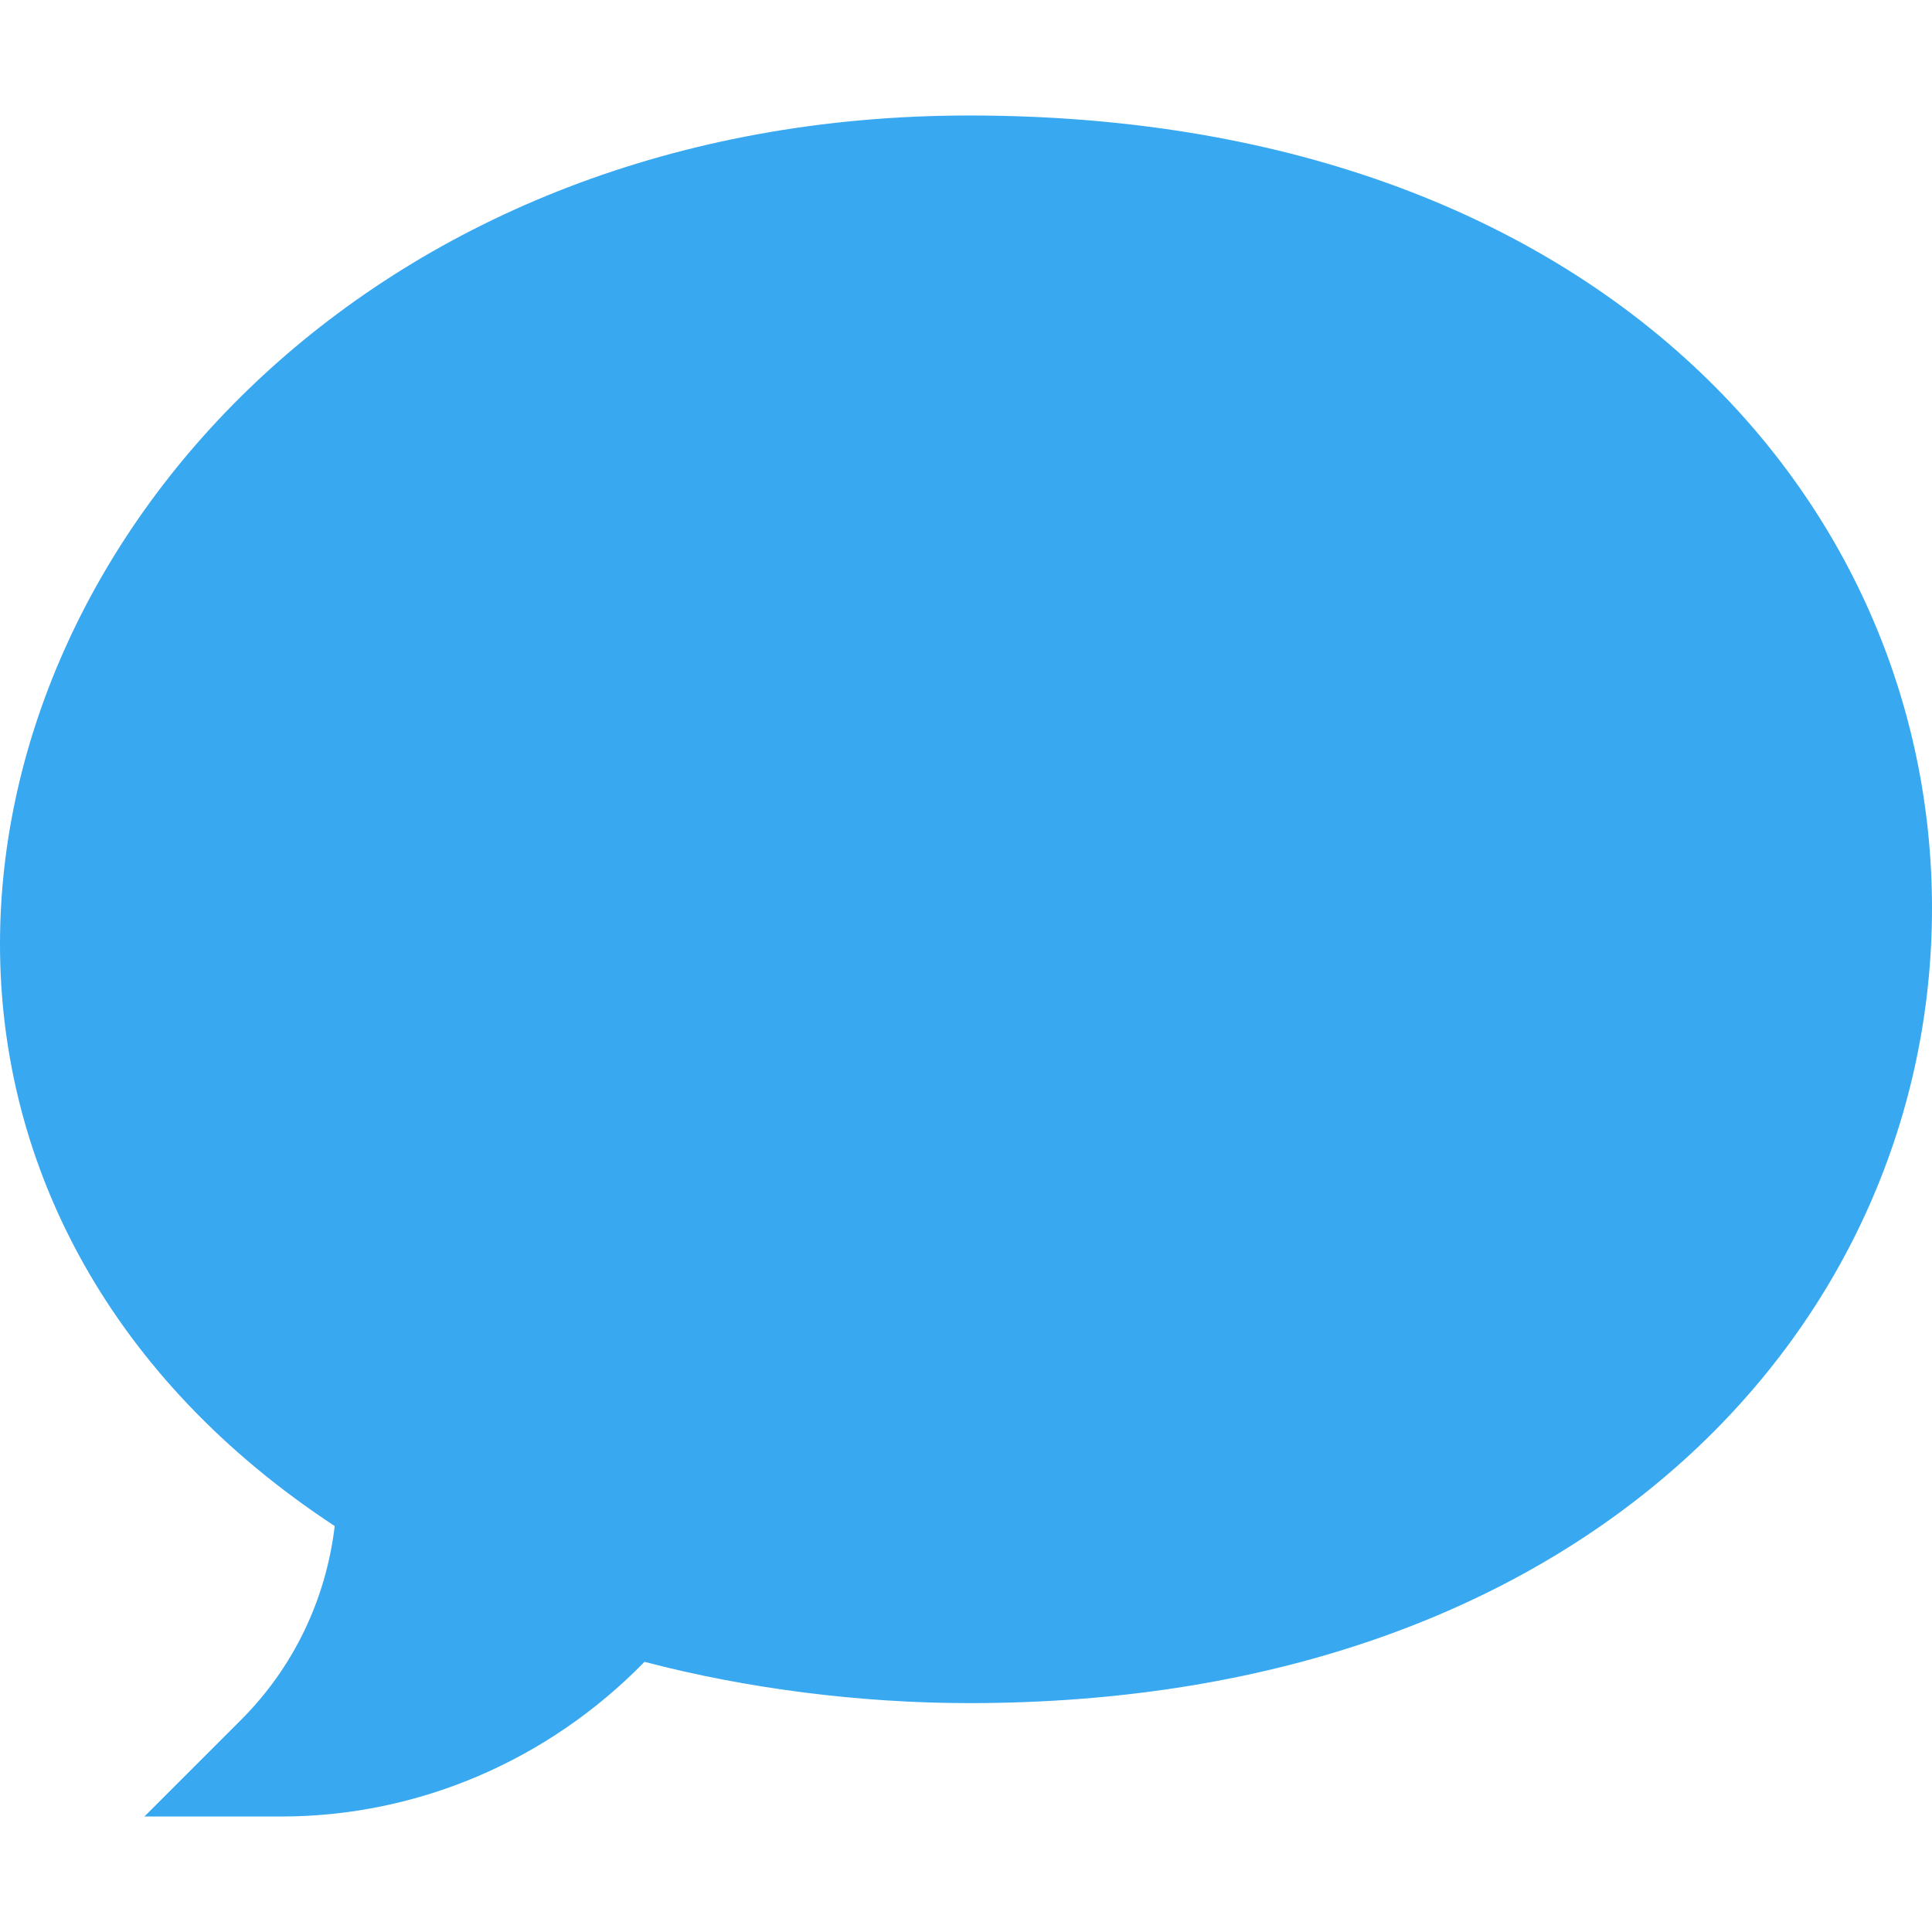
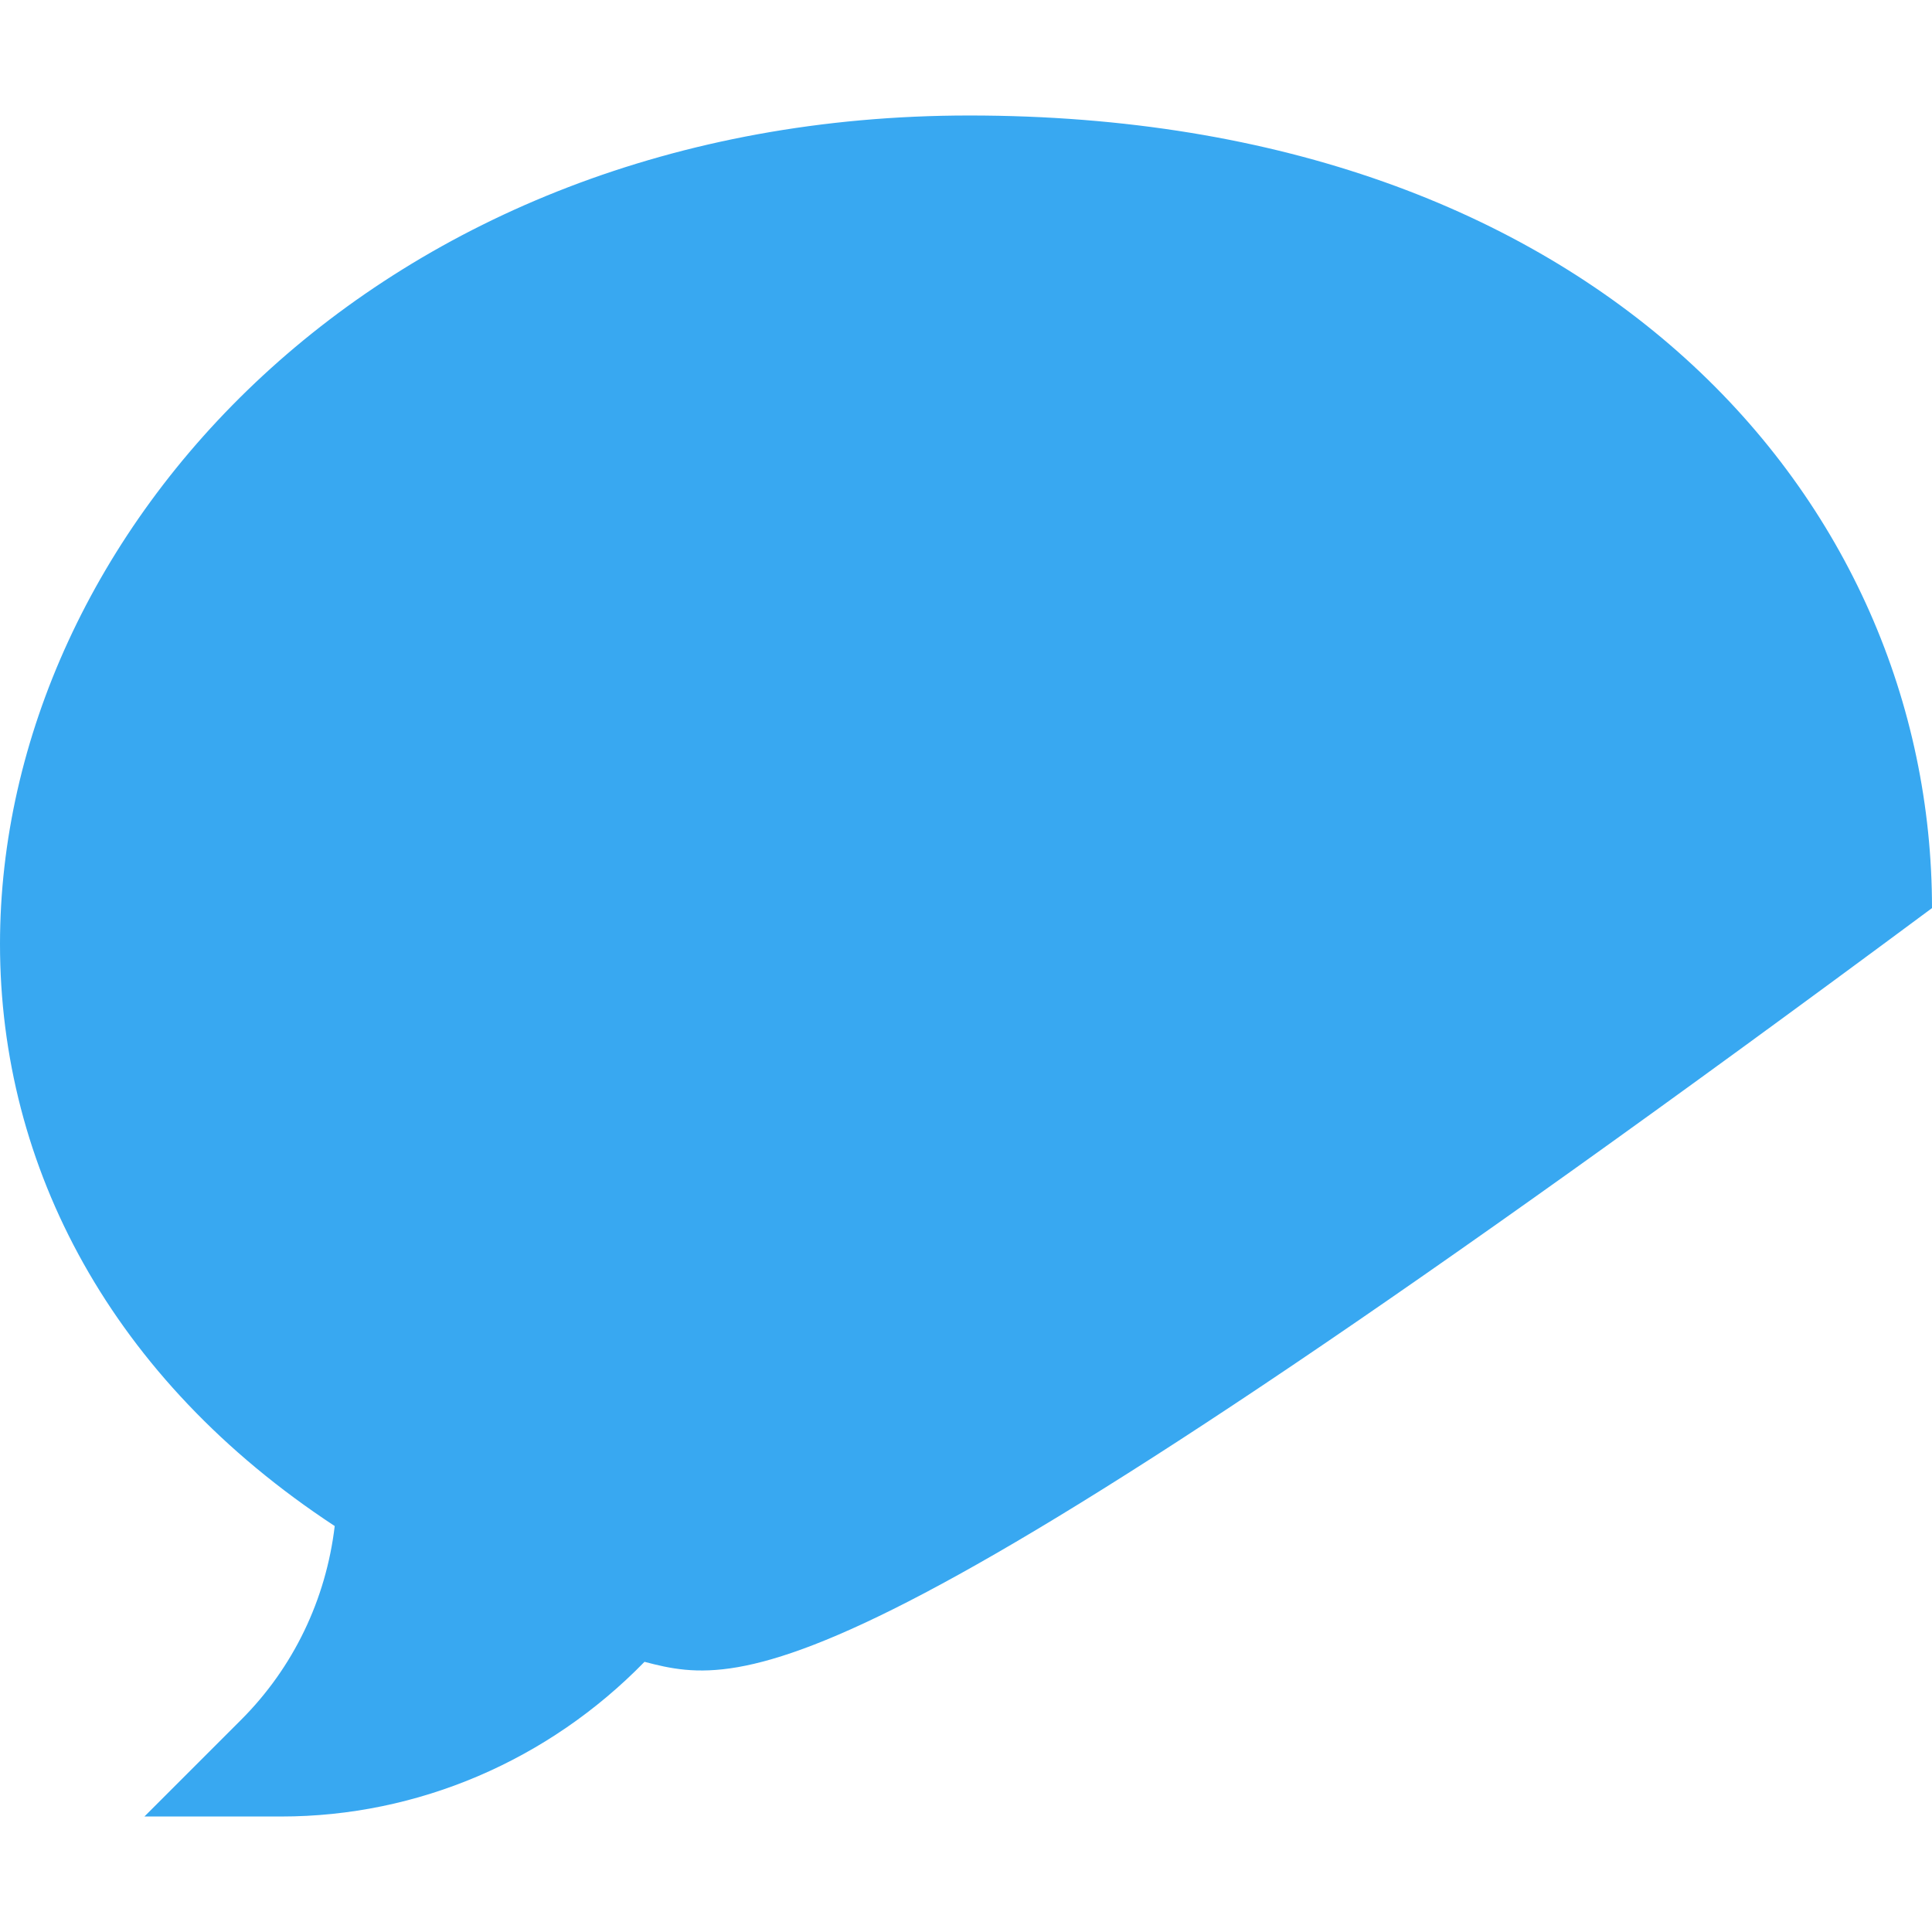
<svg xmlns="http://www.w3.org/2000/svg" width="32" height="32" viewBox="0 0 32 32" fill="none">
-   <path d="M4.659 30.087H2.392L3.995 28.484C4.859 27.62 5.399 26.495 5.544 25.276C1.842 22.846 0 19.327 0 15.637C0 8.83 6.256 1.913 16.054 1.913C26.434 1.913 32 8.278 32 15.041C32 21.848 26.375 28.209 16.054 28.209C14.246 28.209 12.36 27.968 10.675 27.525C9.081 29.16 6.92 30.087 4.659 30.087Z" fill="#38A8F1" />
+   <path d="M4.659 30.087H2.392L3.995 28.484C4.859 27.62 5.399 26.495 5.544 25.276C1.842 22.846 0 19.327 0 15.637C0 8.83 6.256 1.913 16.054 1.913C26.434 1.913 32 8.278 32 15.041C14.246 28.209 12.36 27.968 10.675 27.525C9.081 29.16 6.92 30.087 4.659 30.087Z" fill="#38A8F1" />
</svg>